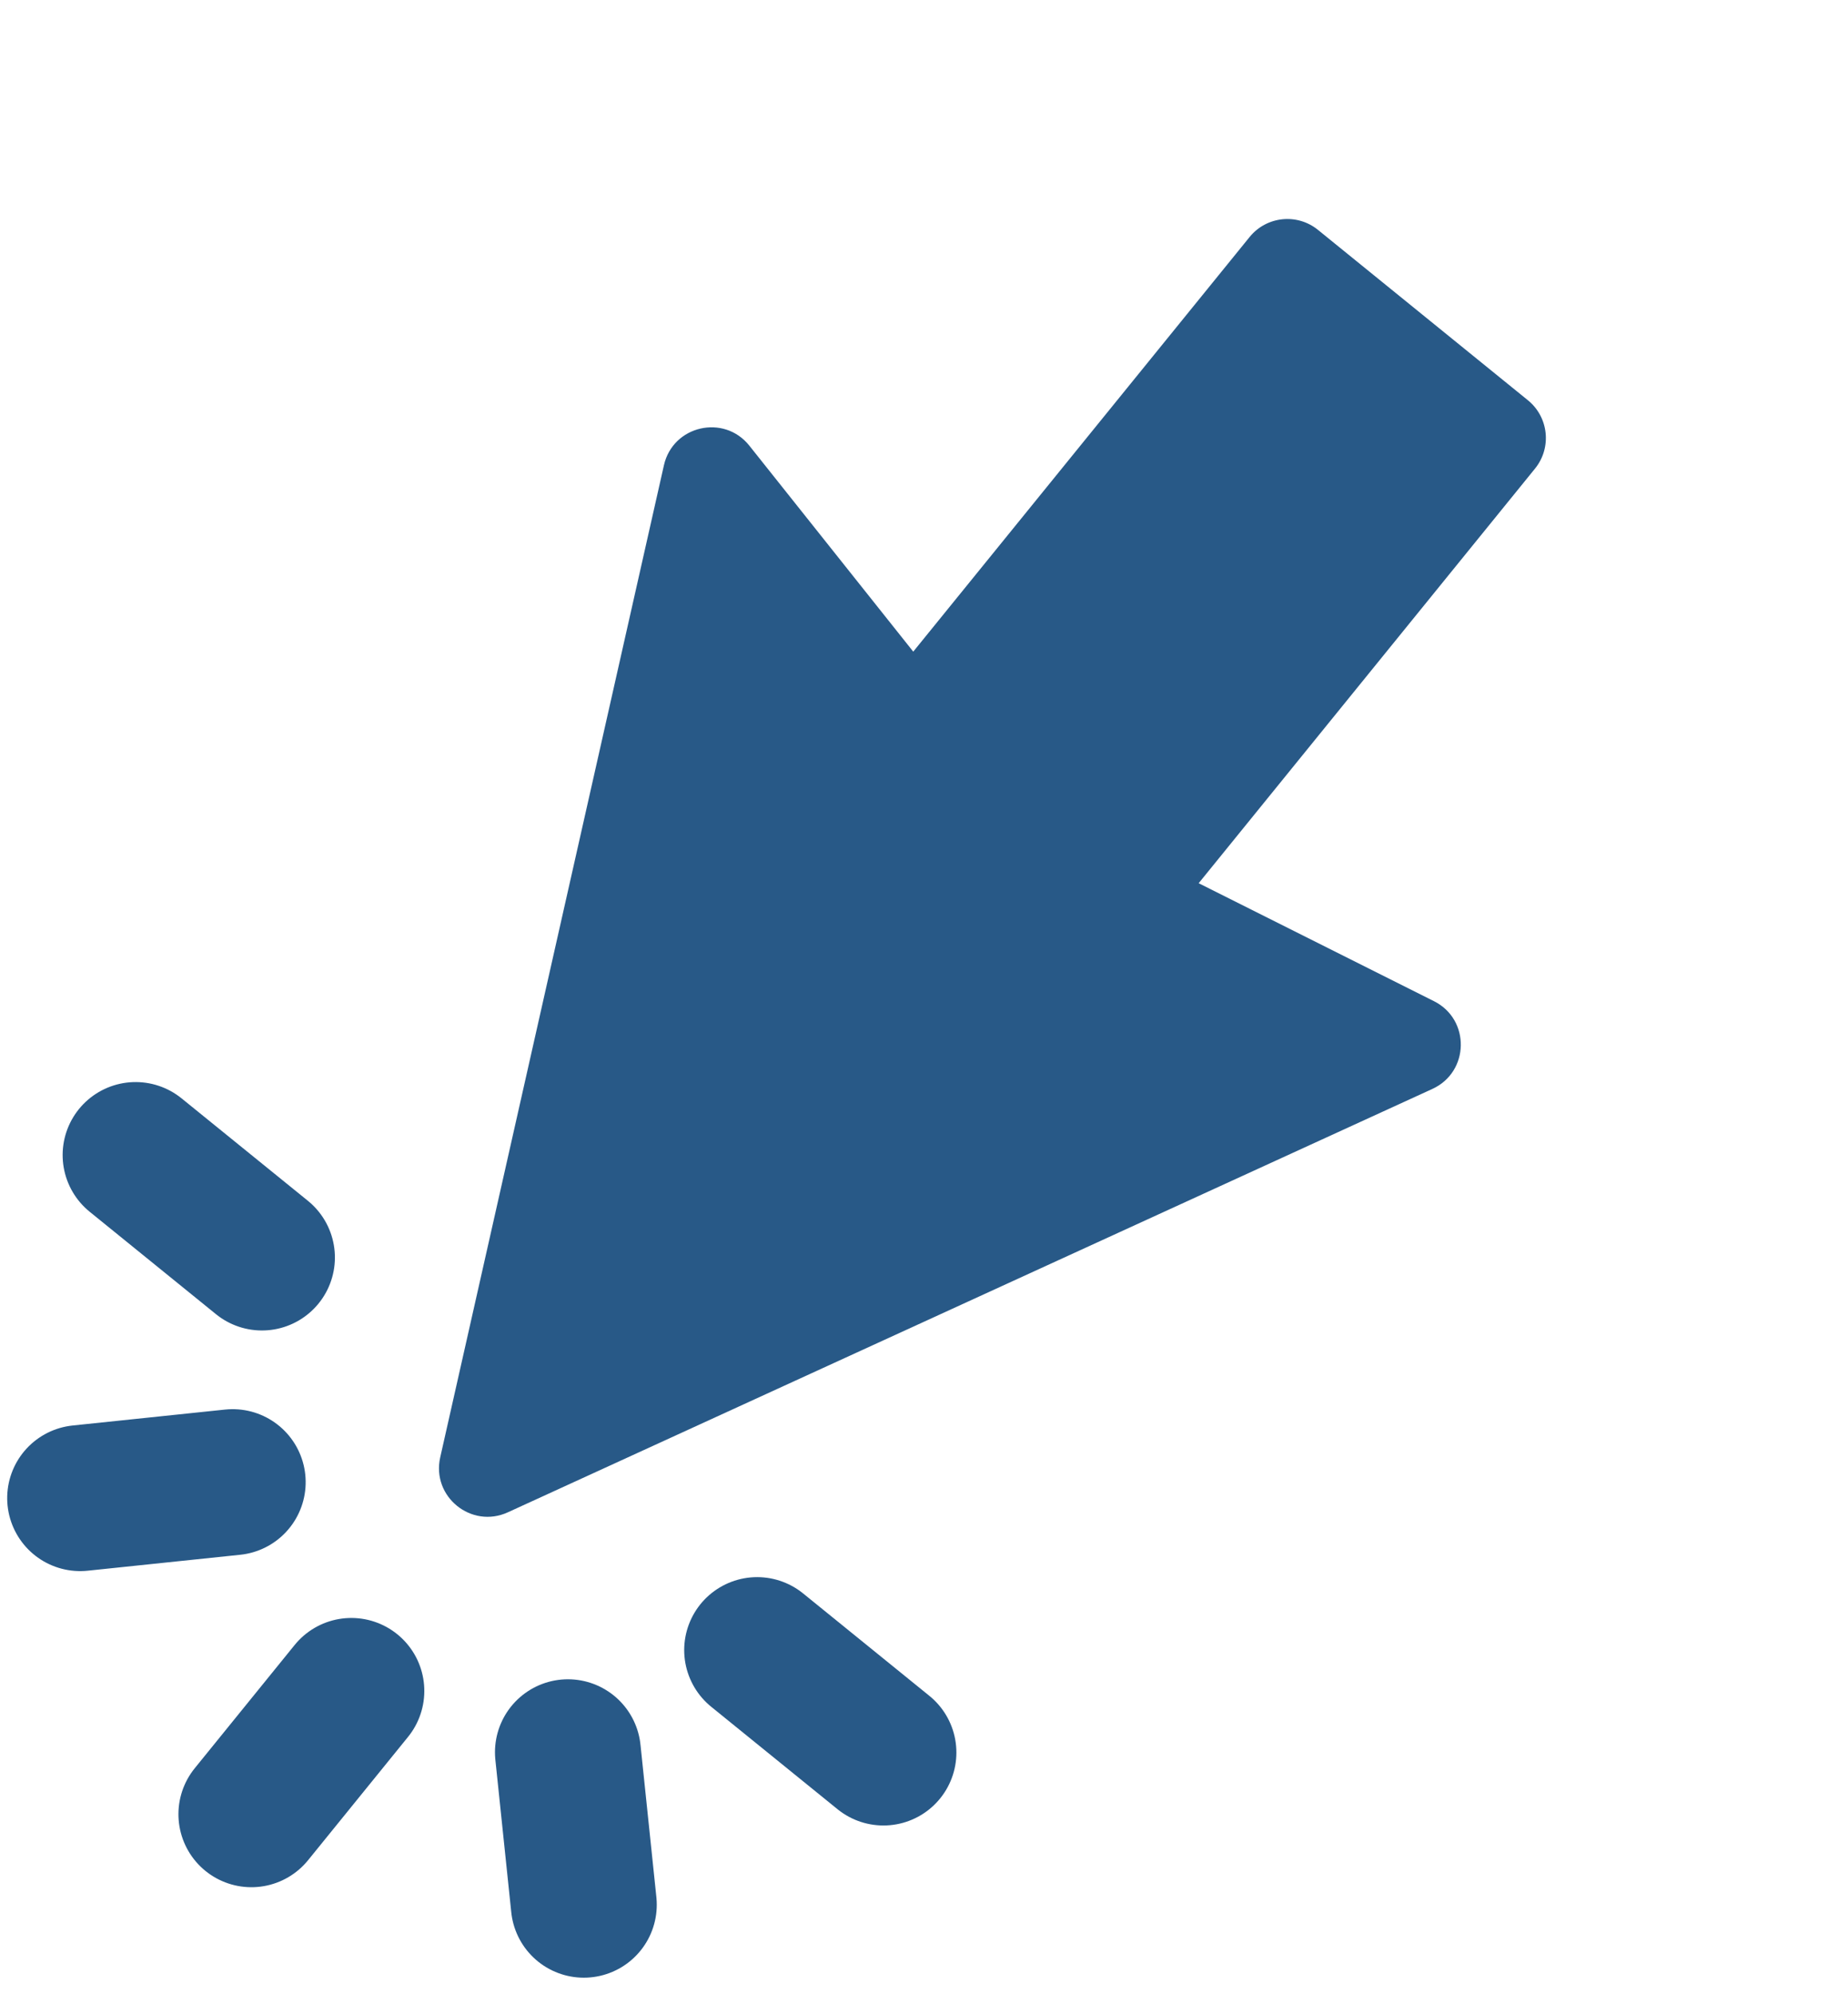
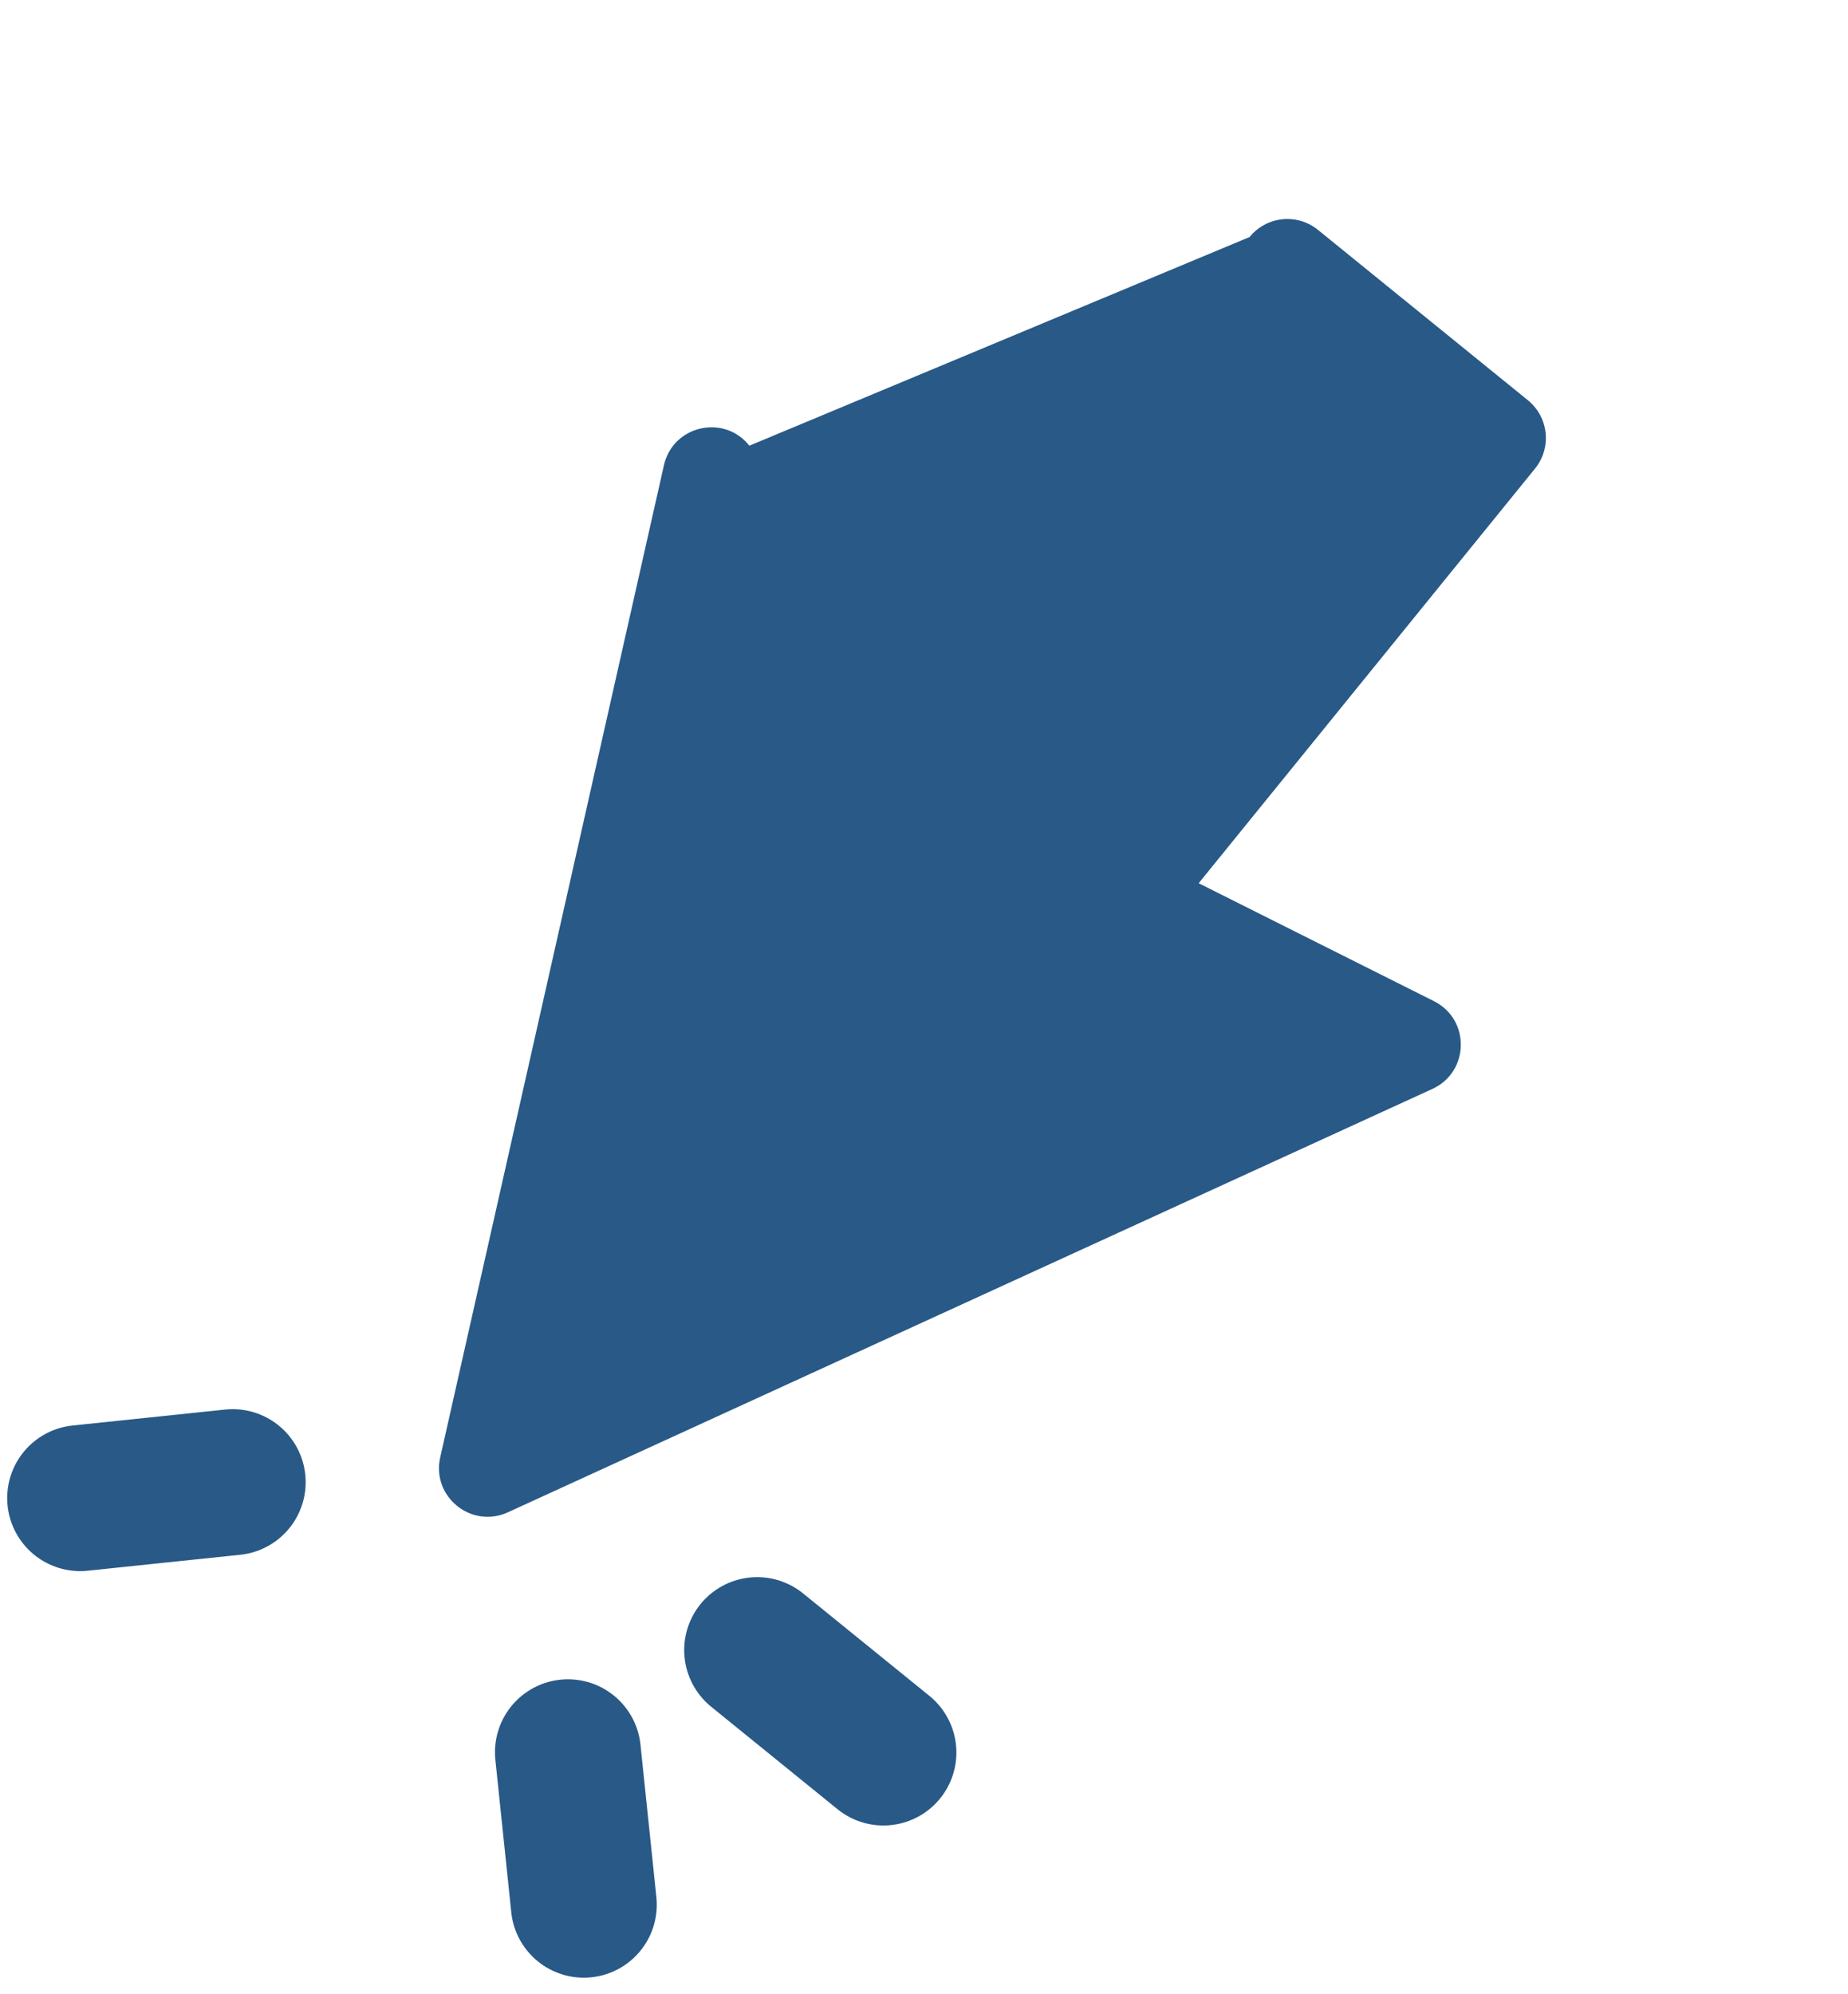
<svg xmlns="http://www.w3.org/2000/svg" width="38" height="41" viewBox="0 0 38 41" fill="none">
-   <path fill-rule="evenodd" clip-rule="evenodd" d="M10.444 31.091C9.692 31.436 8.87 30.77 9.052 29.962L13.652 9.566C13.836 8.747 14.887 8.506 15.409 9.163L18.779 13.397L25.695 4.873C26.043 4.444 26.672 4.378 27.101 4.726L31.417 8.228C31.846 8.576 31.912 9.205 31.564 9.634L24.648 18.158L29.486 20.583C30.237 20.959 30.218 22.037 29.454 22.387L10.444 31.091Z" fill="#285987" />
-   <line x1="1.5" y1="-1.5" x2="4.762" y2="-1.5" transform="matrix(0.63 -0.777 -0.777 -0.63 3.059 37.519)" stroke="#285987" stroke-width="3" stroke-linecap="round" />
+   <path fill-rule="evenodd" clip-rule="evenodd" d="M10.444 31.091C9.692 31.436 8.87 30.77 9.052 29.962L13.652 9.566C13.836 8.747 14.887 8.506 15.409 9.163L25.695 4.873C26.043 4.444 26.672 4.378 27.101 4.726L31.417 8.228C31.846 8.576 31.912 9.205 31.564 9.634L24.648 18.158L29.486 20.583C30.237 20.959 30.218 22.037 29.454 22.387L10.444 31.091Z" fill="#285987" />
  <line x1="1.5" y1="-1.5" x2="4.652" y2="-1.5" transform="matrix(0.995 -0.104 -0.104 -0.995 0 29.463)" stroke="#285987" stroke-width="3" stroke-linecap="round" />
  <line x1="12.005" y1="39.159" x2="11.678" y2="36.024" stroke="#285987" stroke-width="3" stroke-linecap="round" />
-   <line x1="1.5" y1="-1.5" x2="4.843" y2="-1.5" transform="matrix(0.777 0.63 0.63 -0.777 2.568 21.636)" stroke="#285987" stroke-width="3" stroke-linecap="round" />
  <line x1="18.166" y1="36.03" x2="15.569" y2="33.924" stroke="#285987" stroke-width="3" stroke-linecap="round" />
</svg>